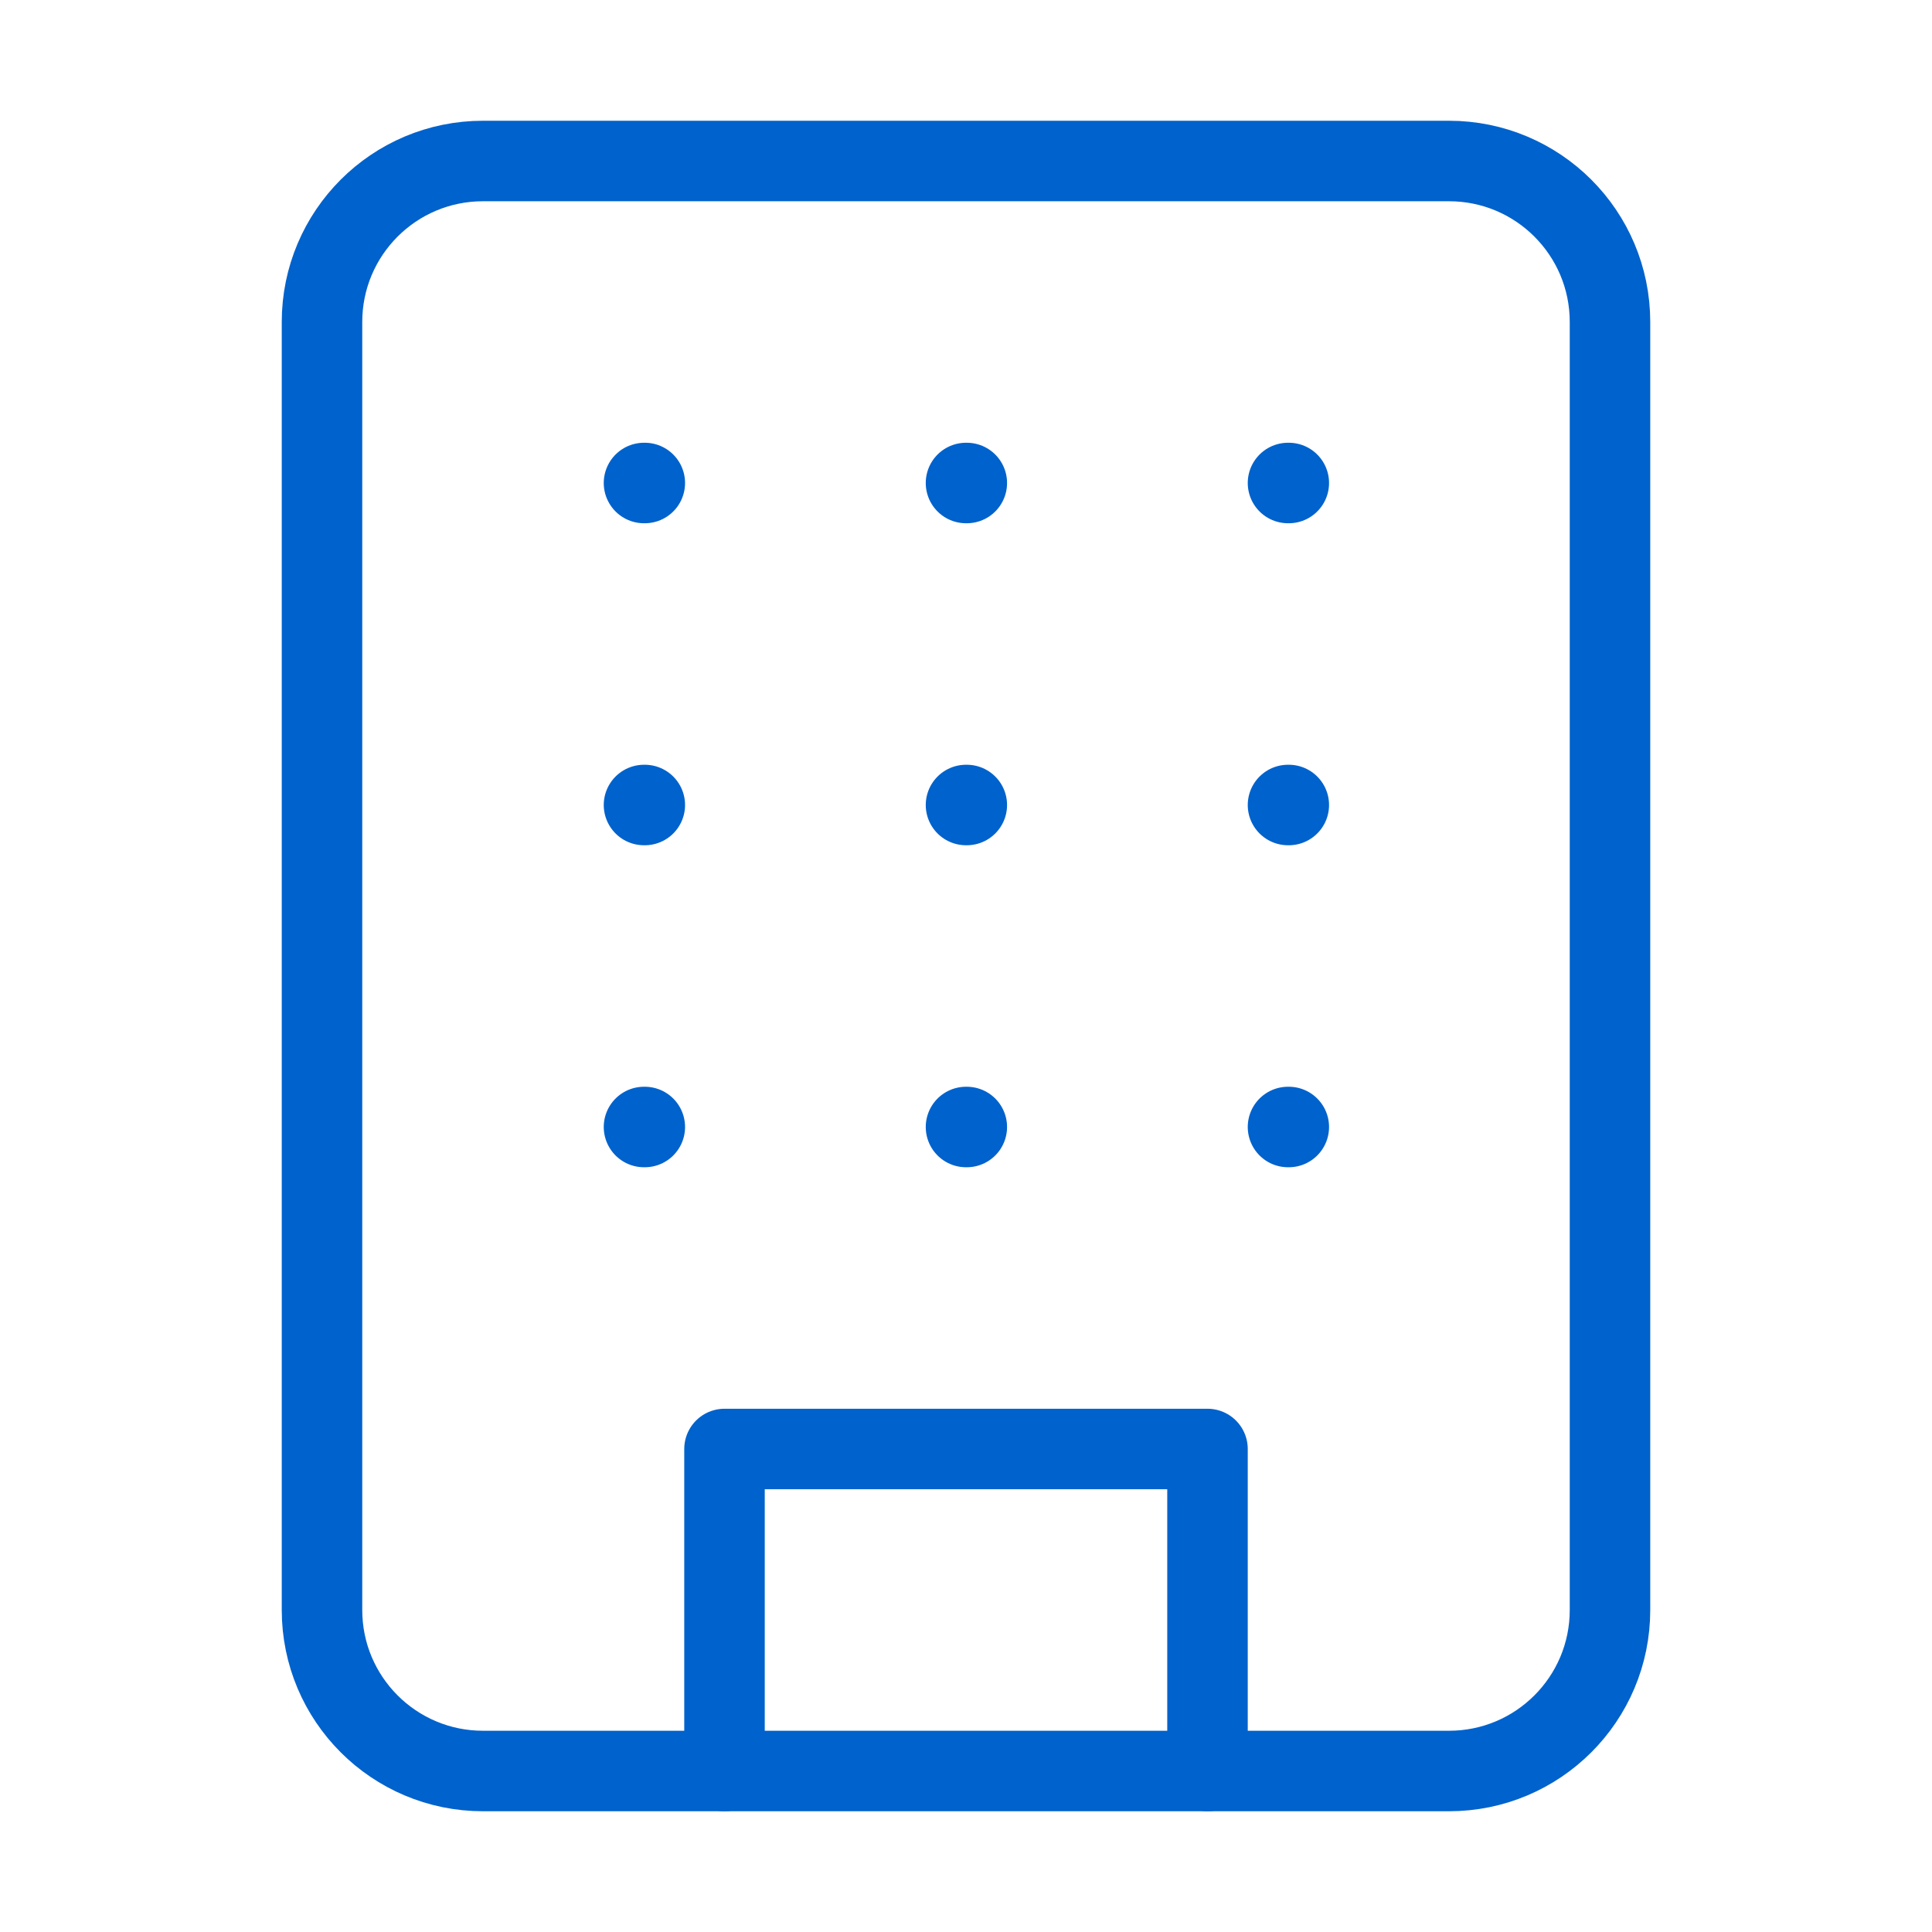
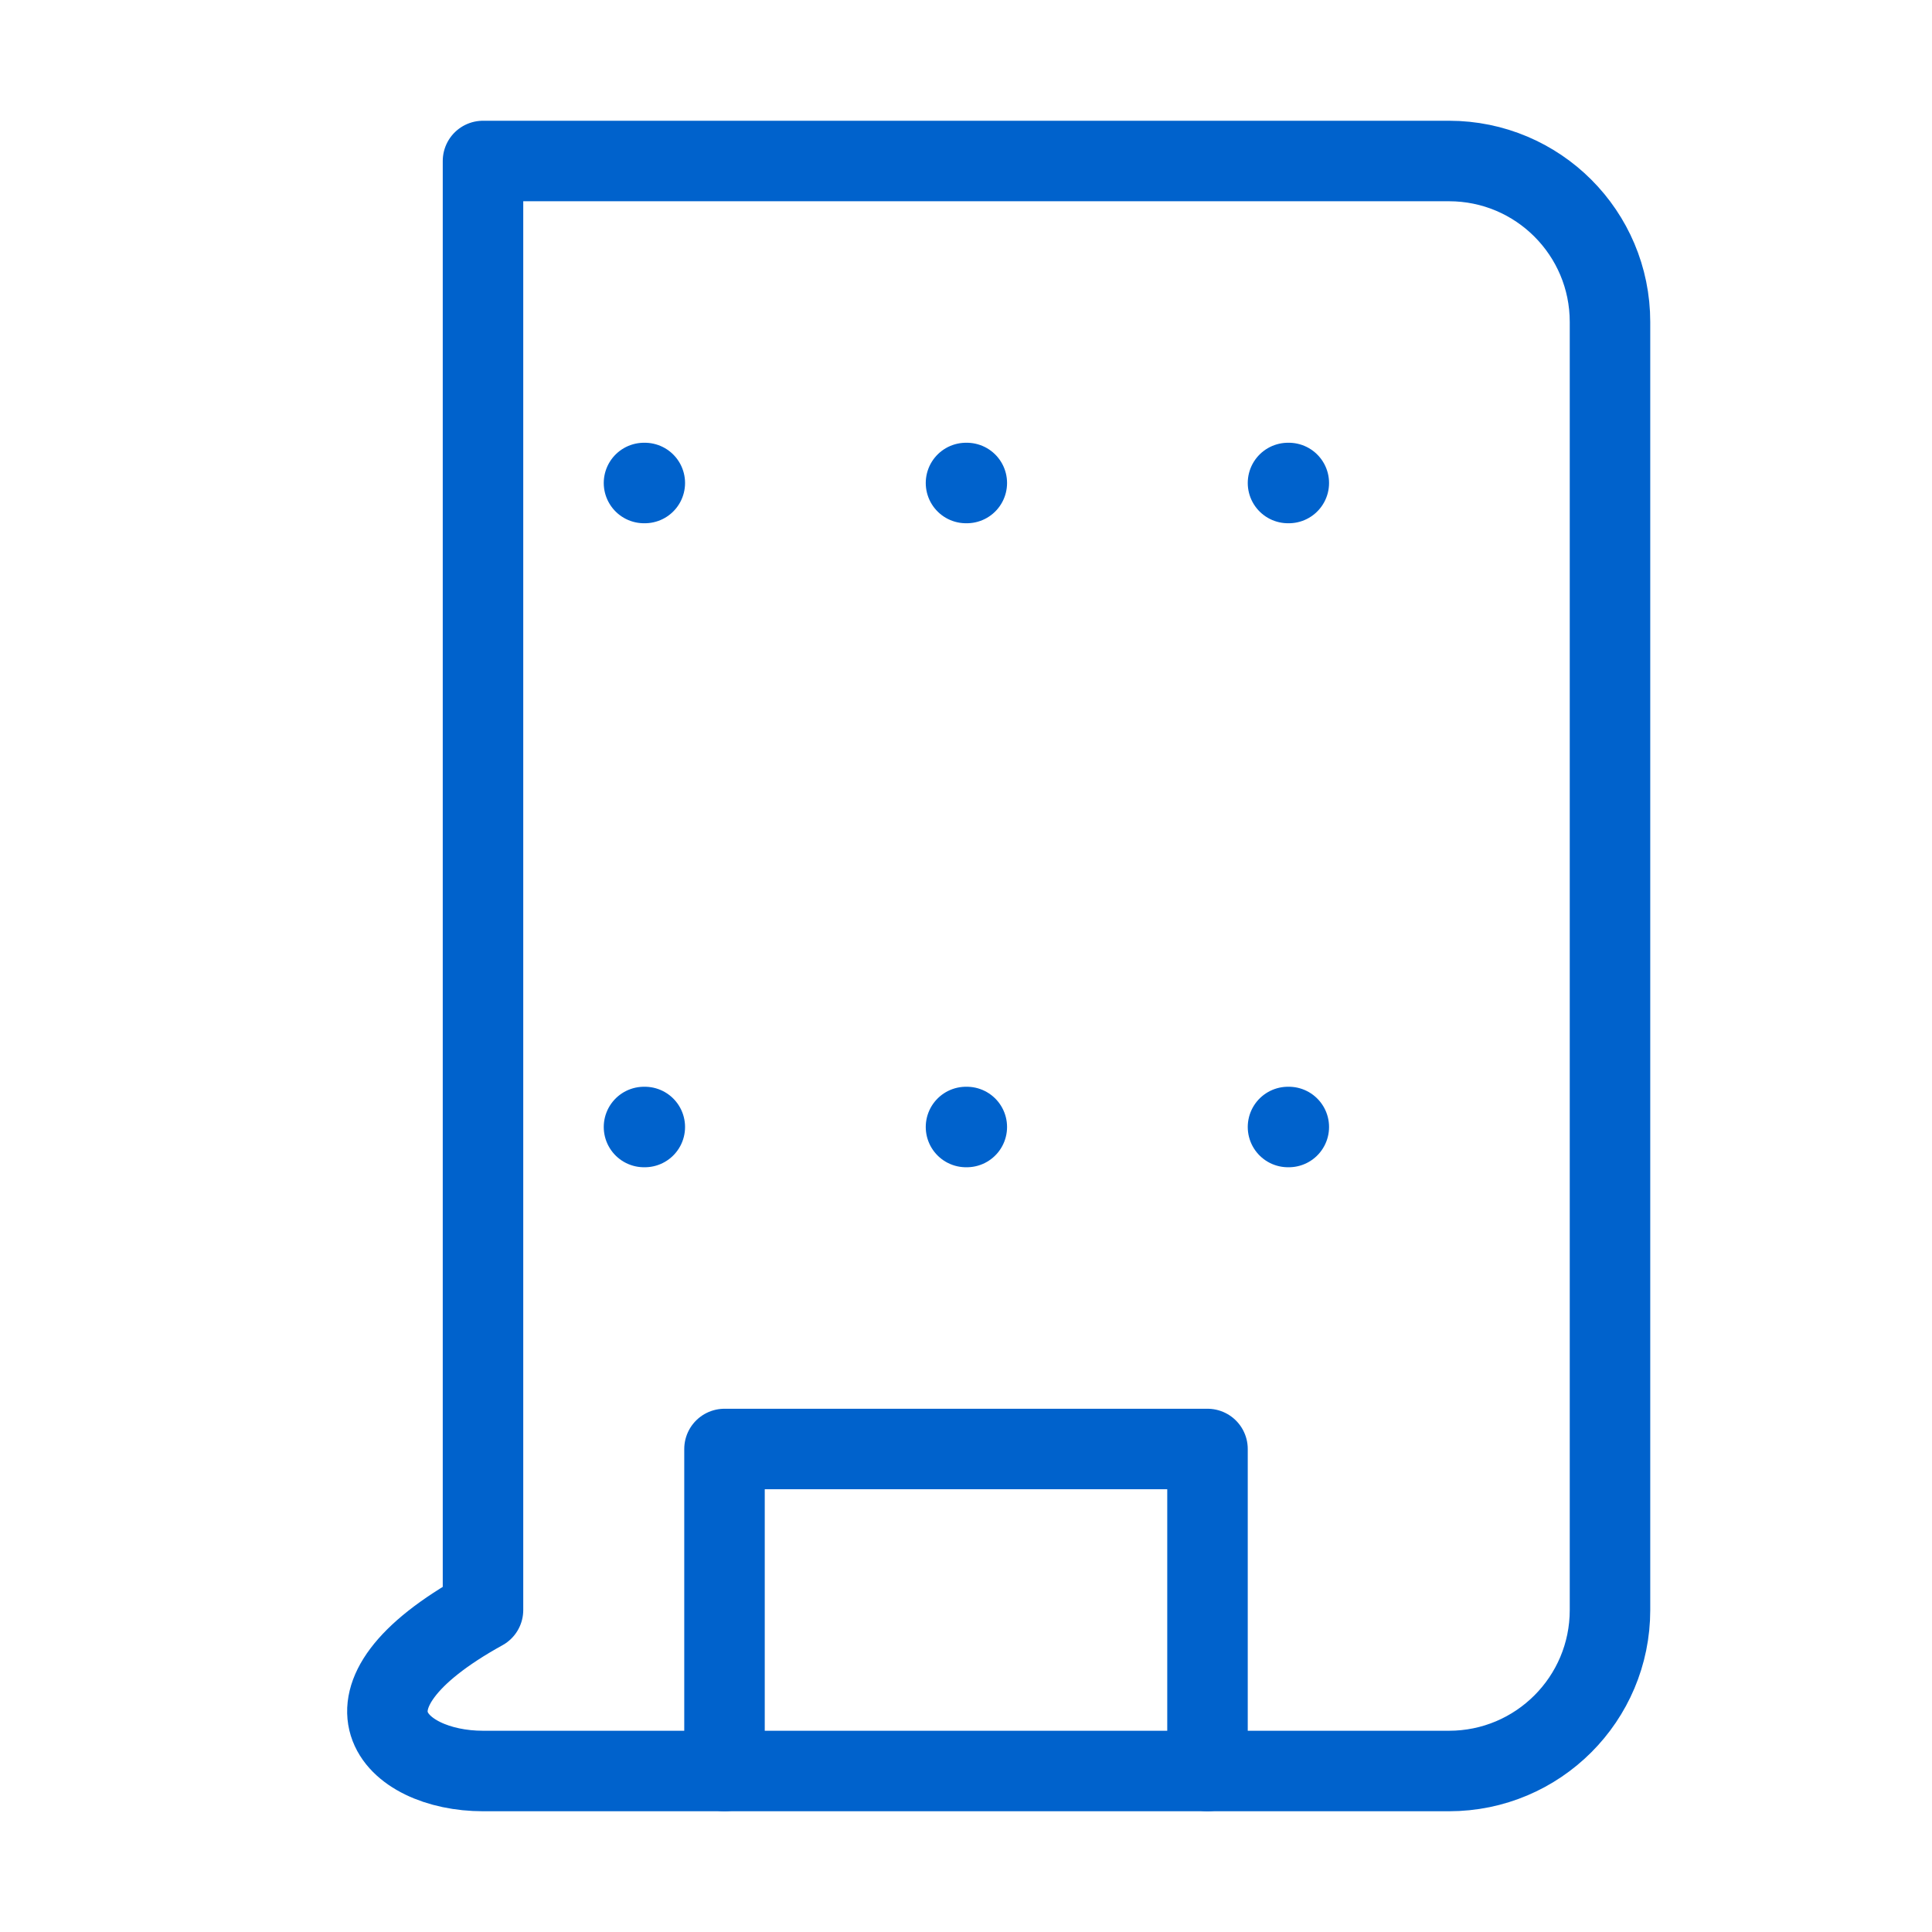
<svg xmlns="http://www.w3.org/2000/svg" width="24" height="24" viewBox="0 0 24 24" fill="none">
-   <path d="M18 2H6C4.895 2 4 2.895 4 4V20C4 21.105 4.895 22 6 22H18C19.105 22 20 21.105 20 20V4C20 2.895 19.105 2 18 2Z" stroke="#0062CC" stroke-linecap="round" stroke-linejoin="round" />
+   <path d="M18 2H6V20C4 21.105 4.895 22 6 22H18C19.105 22 20 21.105 20 20V4C20 2.895 19.105 2 18 2Z" stroke="#0062CC" stroke-linecap="round" stroke-linejoin="round" />
  <path d="M9 22V18H15V22" stroke="#0062CC" stroke-linecap="round" stroke-linejoin="round" />
  <path d="M8 6H8.01" stroke="#0062CC" stroke-linecap="round" stroke-linejoin="round" />
  <path d="M16 6H16.01" stroke="#0062CC" stroke-linecap="round" stroke-linejoin="round" />
  <path d="M12 6H12.01" stroke="#0062CC" stroke-linecap="round" stroke-linejoin="round" />
-   <path d="M12 10H12.01" stroke="#0062CC" stroke-linecap="round" stroke-linejoin="round" />
  <path d="M12 14H12.01" stroke="#0062CC" stroke-linecap="round" stroke-linejoin="round" />
-   <path d="M16 10H16.01" stroke="#0062CC" stroke-linecap="round" stroke-linejoin="round" />
  <path d="M16 14H16.01" stroke="#0062CC" stroke-linecap="round" stroke-linejoin="round" />
-   <path d="M8 10H8.01" stroke="#0062CC" stroke-linecap="round" stroke-linejoin="round" />
  <path d="M8 14H8.01" stroke="#0062CC" stroke-linecap="round" stroke-linejoin="round" />
</svg>